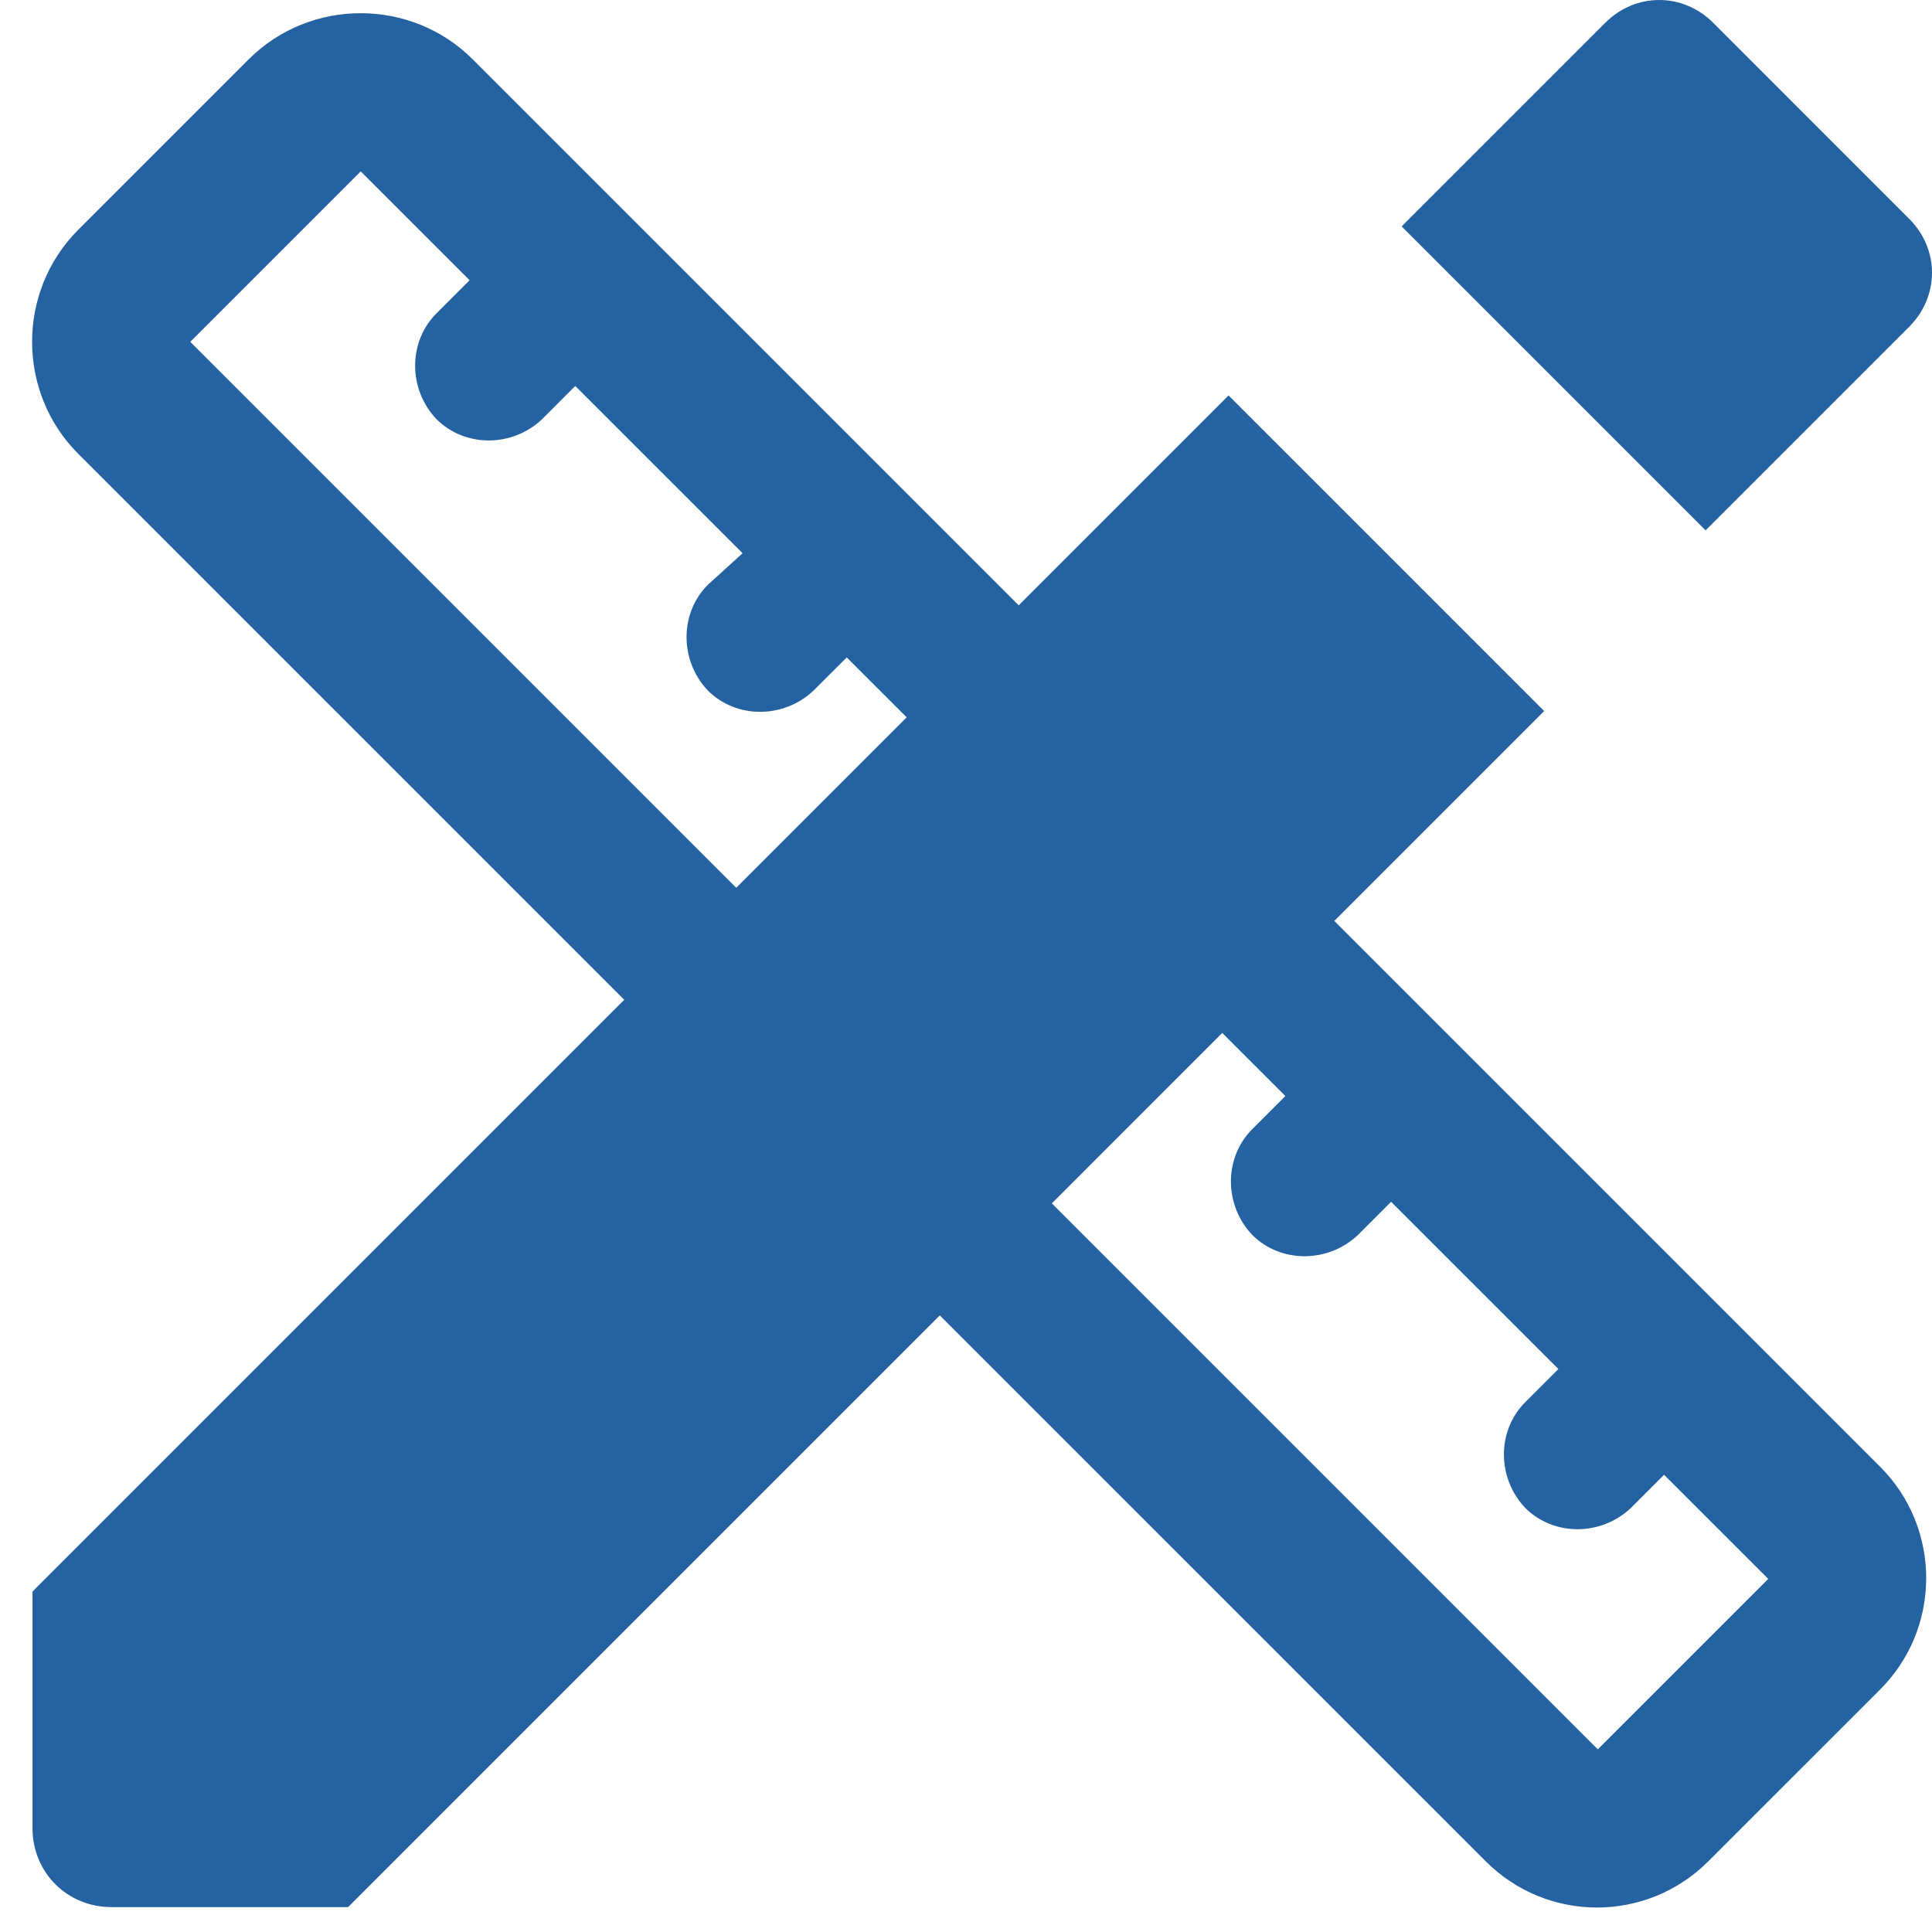
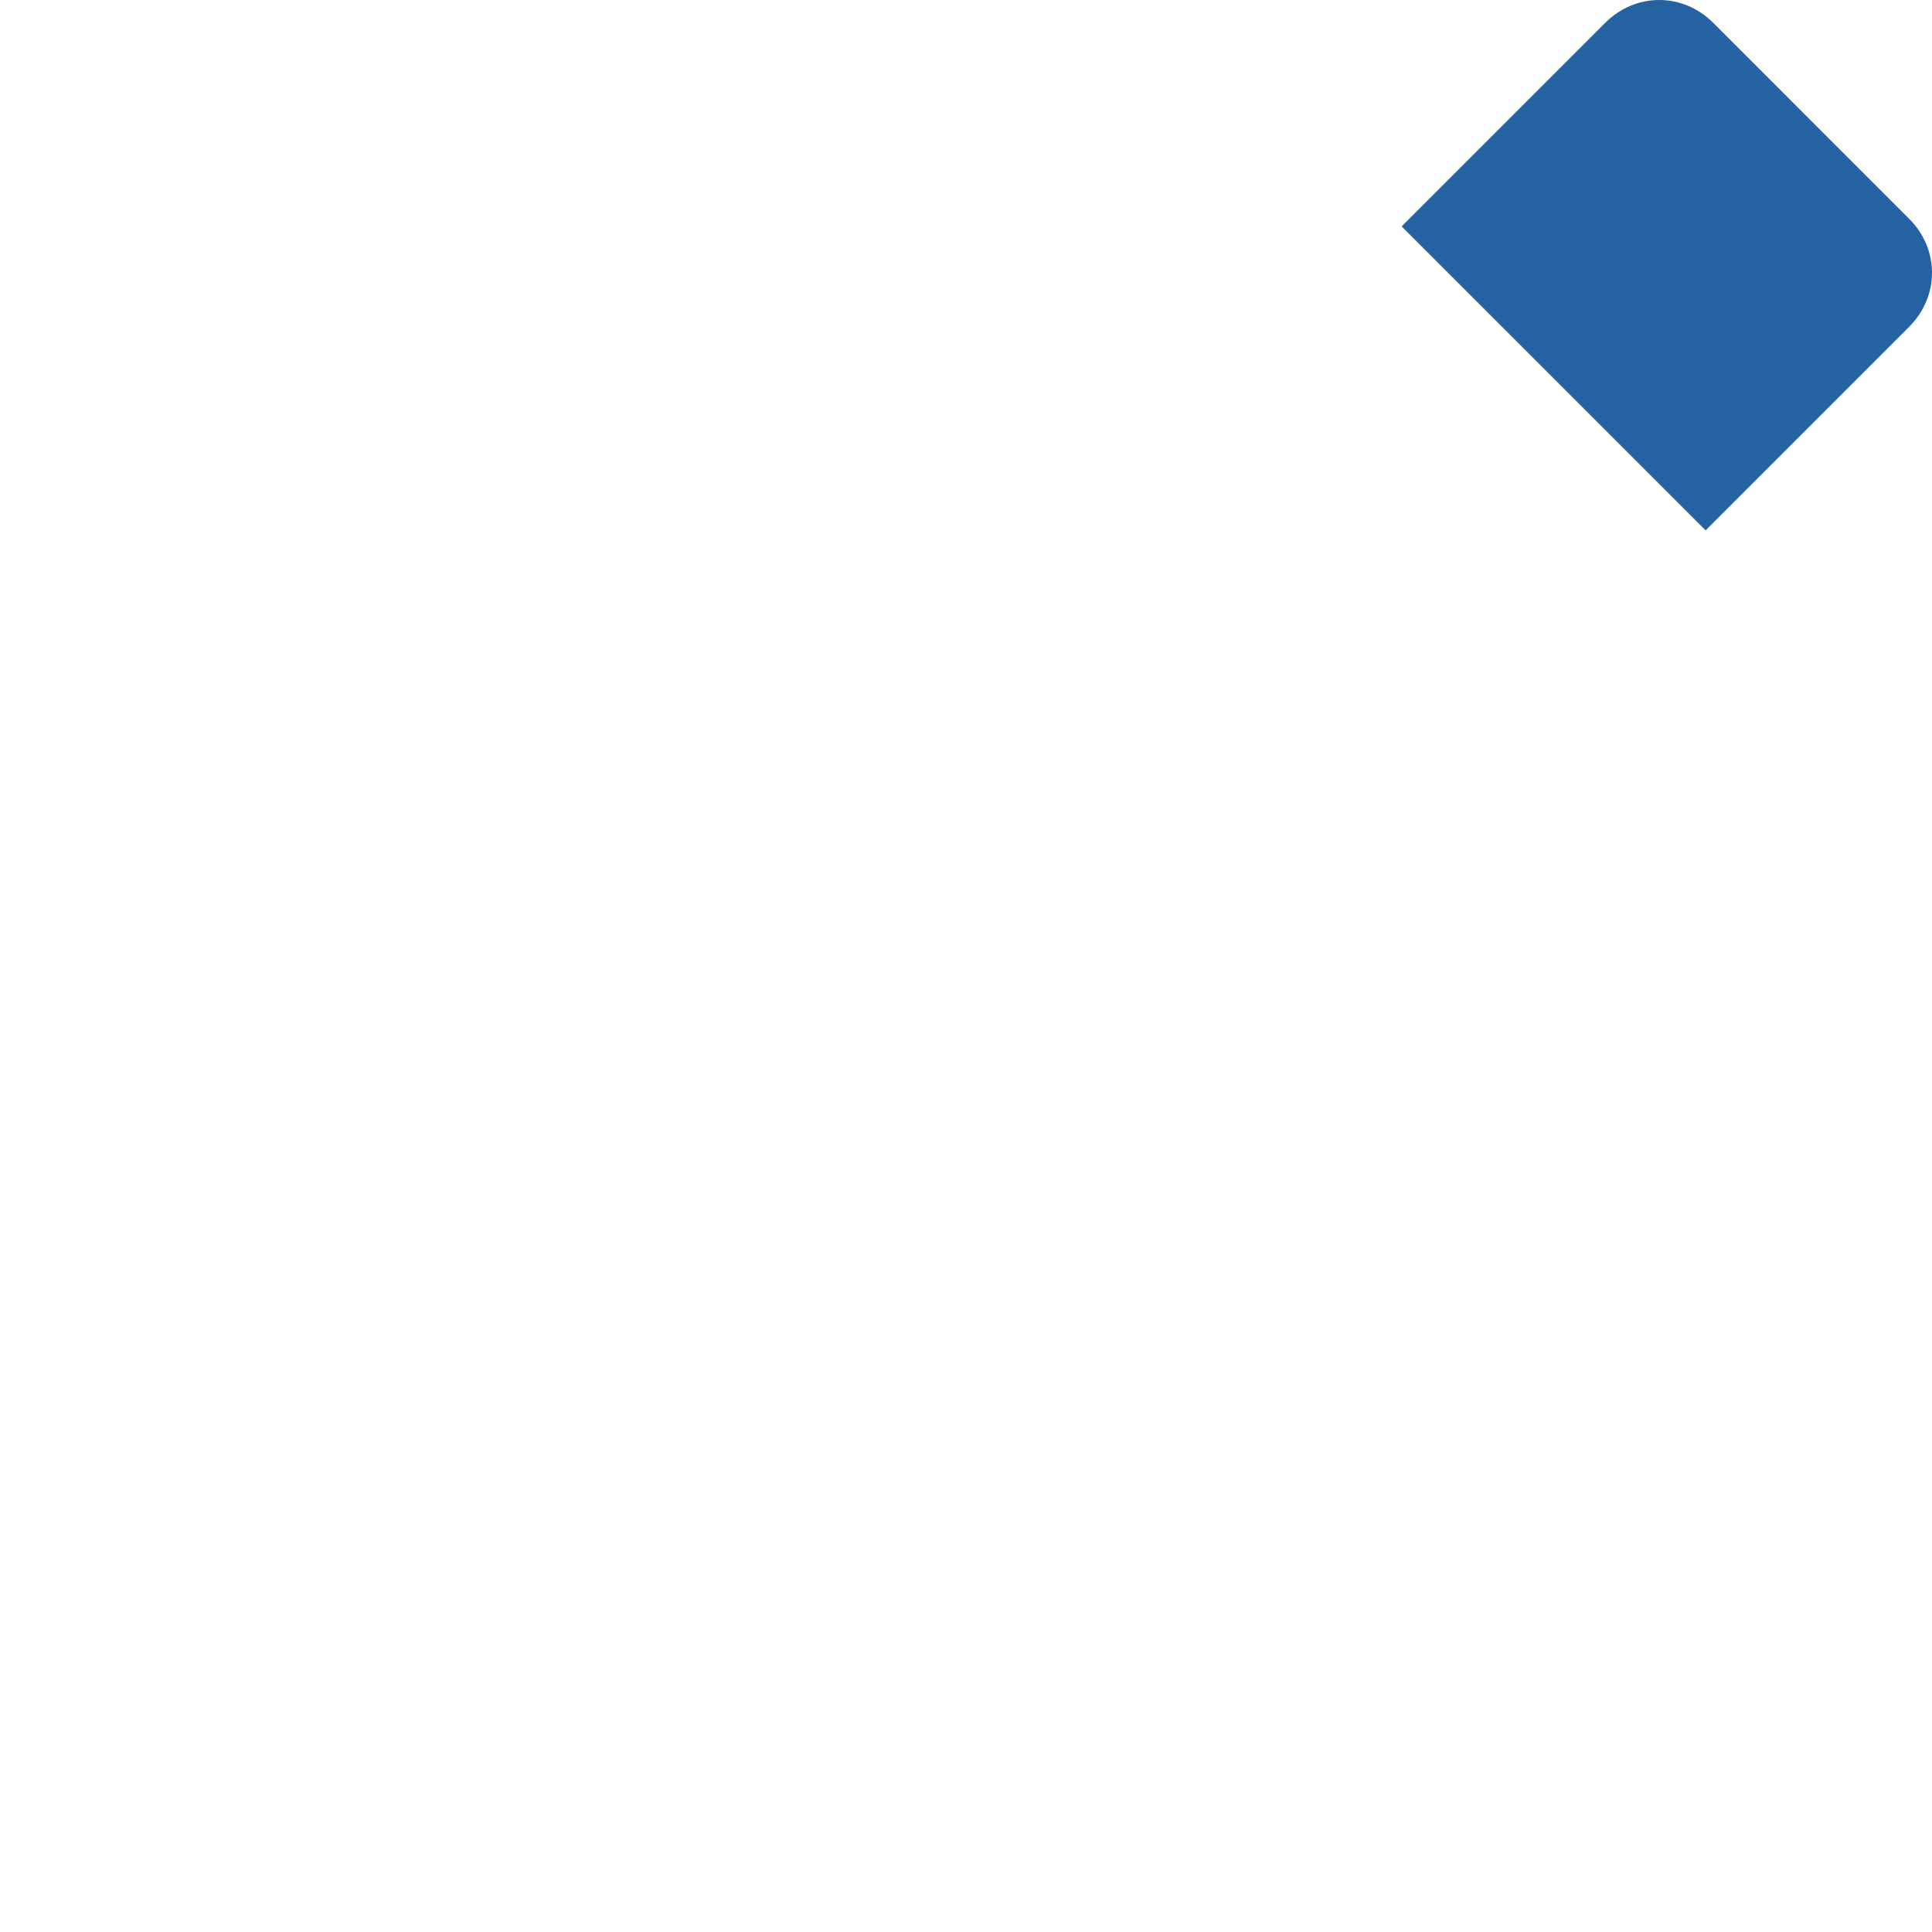
<svg xmlns="http://www.w3.org/2000/svg" width="51" height="51" viewBox="0 0 51 51" fill="none">
-   <path d="M49.634 38.722L35.222 24.31L40.762 18.77L32.431 10.439L26.891 15.979L12.479 1.567C10.854 -0.058 8.189 -0.058 6.564 1.567L2.066 6.065C0.441 7.69 0.441 10.356 2.066 11.98L16.478 26.392L0.858 42.013V48.261C0.858 49.427 1.774 50.343 2.94 50.343H9.188L24.808 34.723L39.221 49.135C40.845 50.76 43.469 50.76 45.094 49.135L49.592 44.637C51.258 43.012 51.258 40.346 49.634 38.722ZM19.435 23.435L5.023 9.023L9.522 4.524L12.396 7.398L11.521 8.273C10.771 9.023 10.771 10.272 11.521 11.064C12.271 11.814 13.52 11.814 14.312 11.064L15.186 10.189L19.602 14.604L18.685 15.438C17.936 16.187 17.936 17.437 18.685 18.228C19.435 18.978 20.685 18.978 21.476 18.228L22.351 17.354L23.934 18.936L19.435 23.435ZM42.178 46.178L27.766 31.766L32.264 27.267L33.931 28.933L33.056 29.808C32.306 30.558 32.306 31.807 33.056 32.599C33.806 33.349 35.055 33.349 35.847 32.599L36.721 31.724L41.137 36.139L40.262 37.014C39.512 37.764 39.512 39.013 40.262 39.805C41.012 40.555 42.261 40.555 43.053 39.805L43.927 38.93L46.677 41.679L42.178 46.178Z" fill="#2462A2" />
  <path d="M50.398 8.625C51.201 7.822 51.201 6.579 50.398 5.777L45.224 0.602C44.421 -0.201 43.178 -0.201 42.375 0.602L37 5.977L45.023 14L50.398 8.625Z" fill="#2462A2" />
</svg>